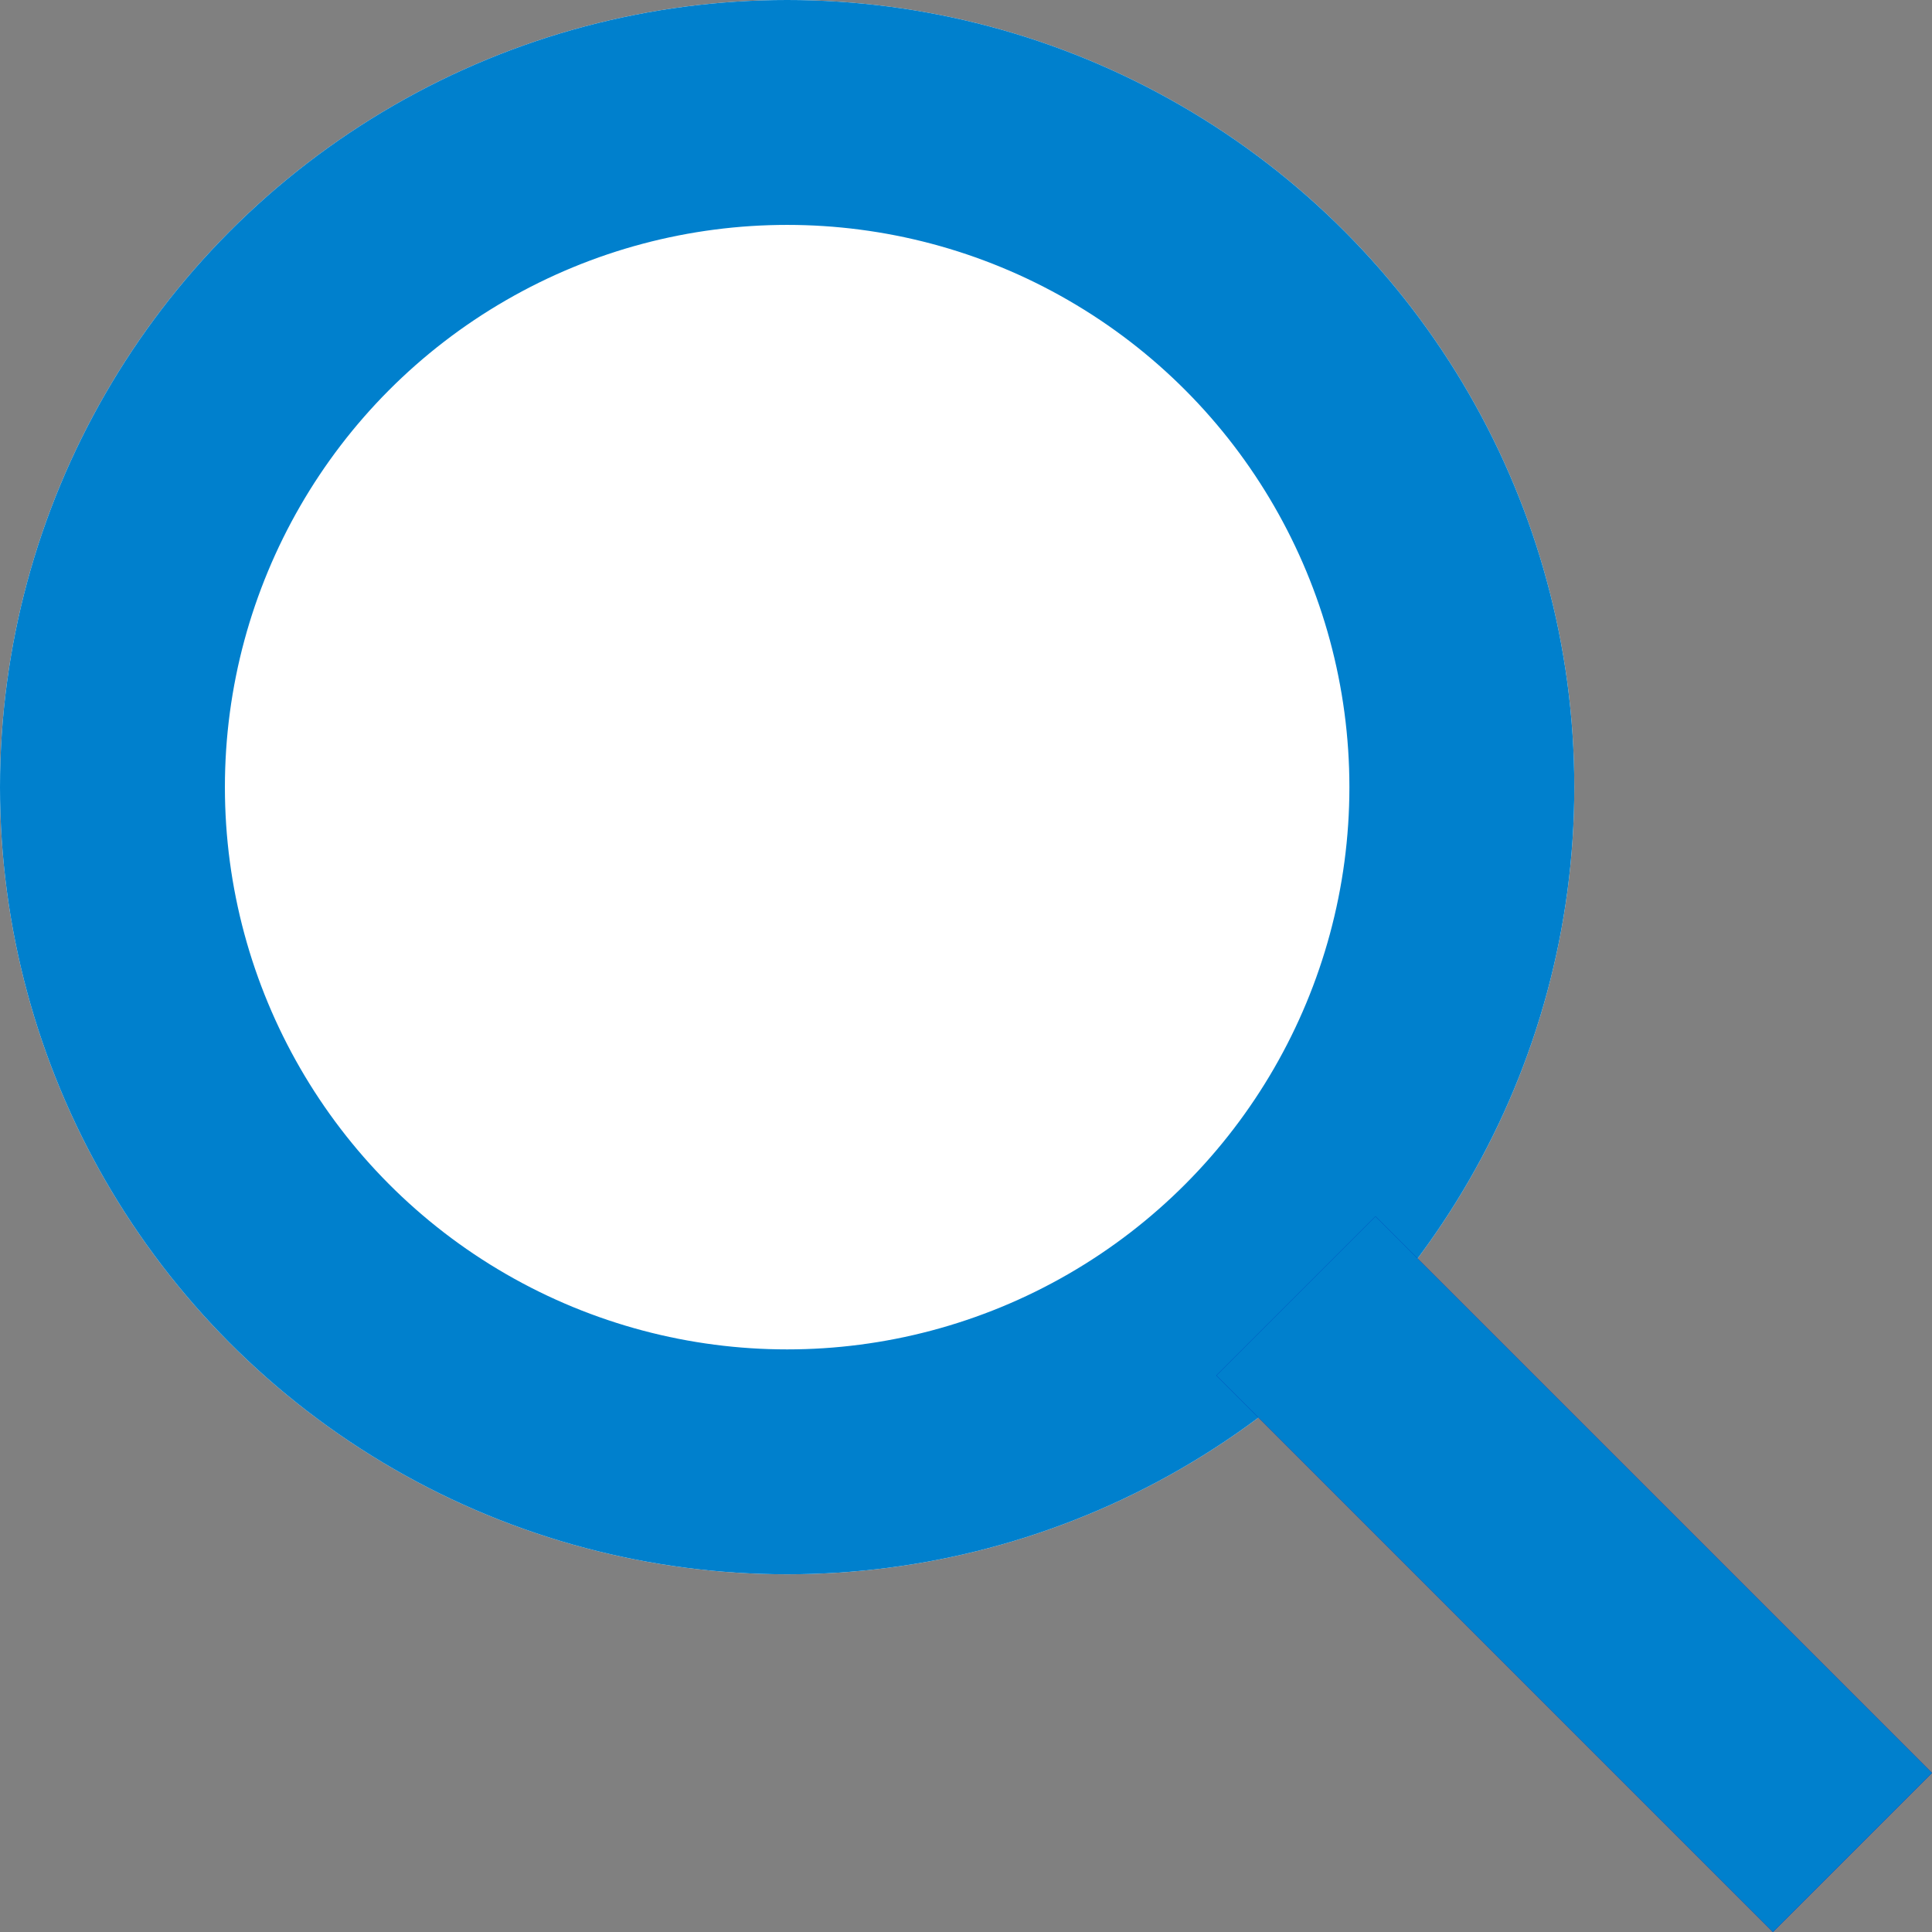
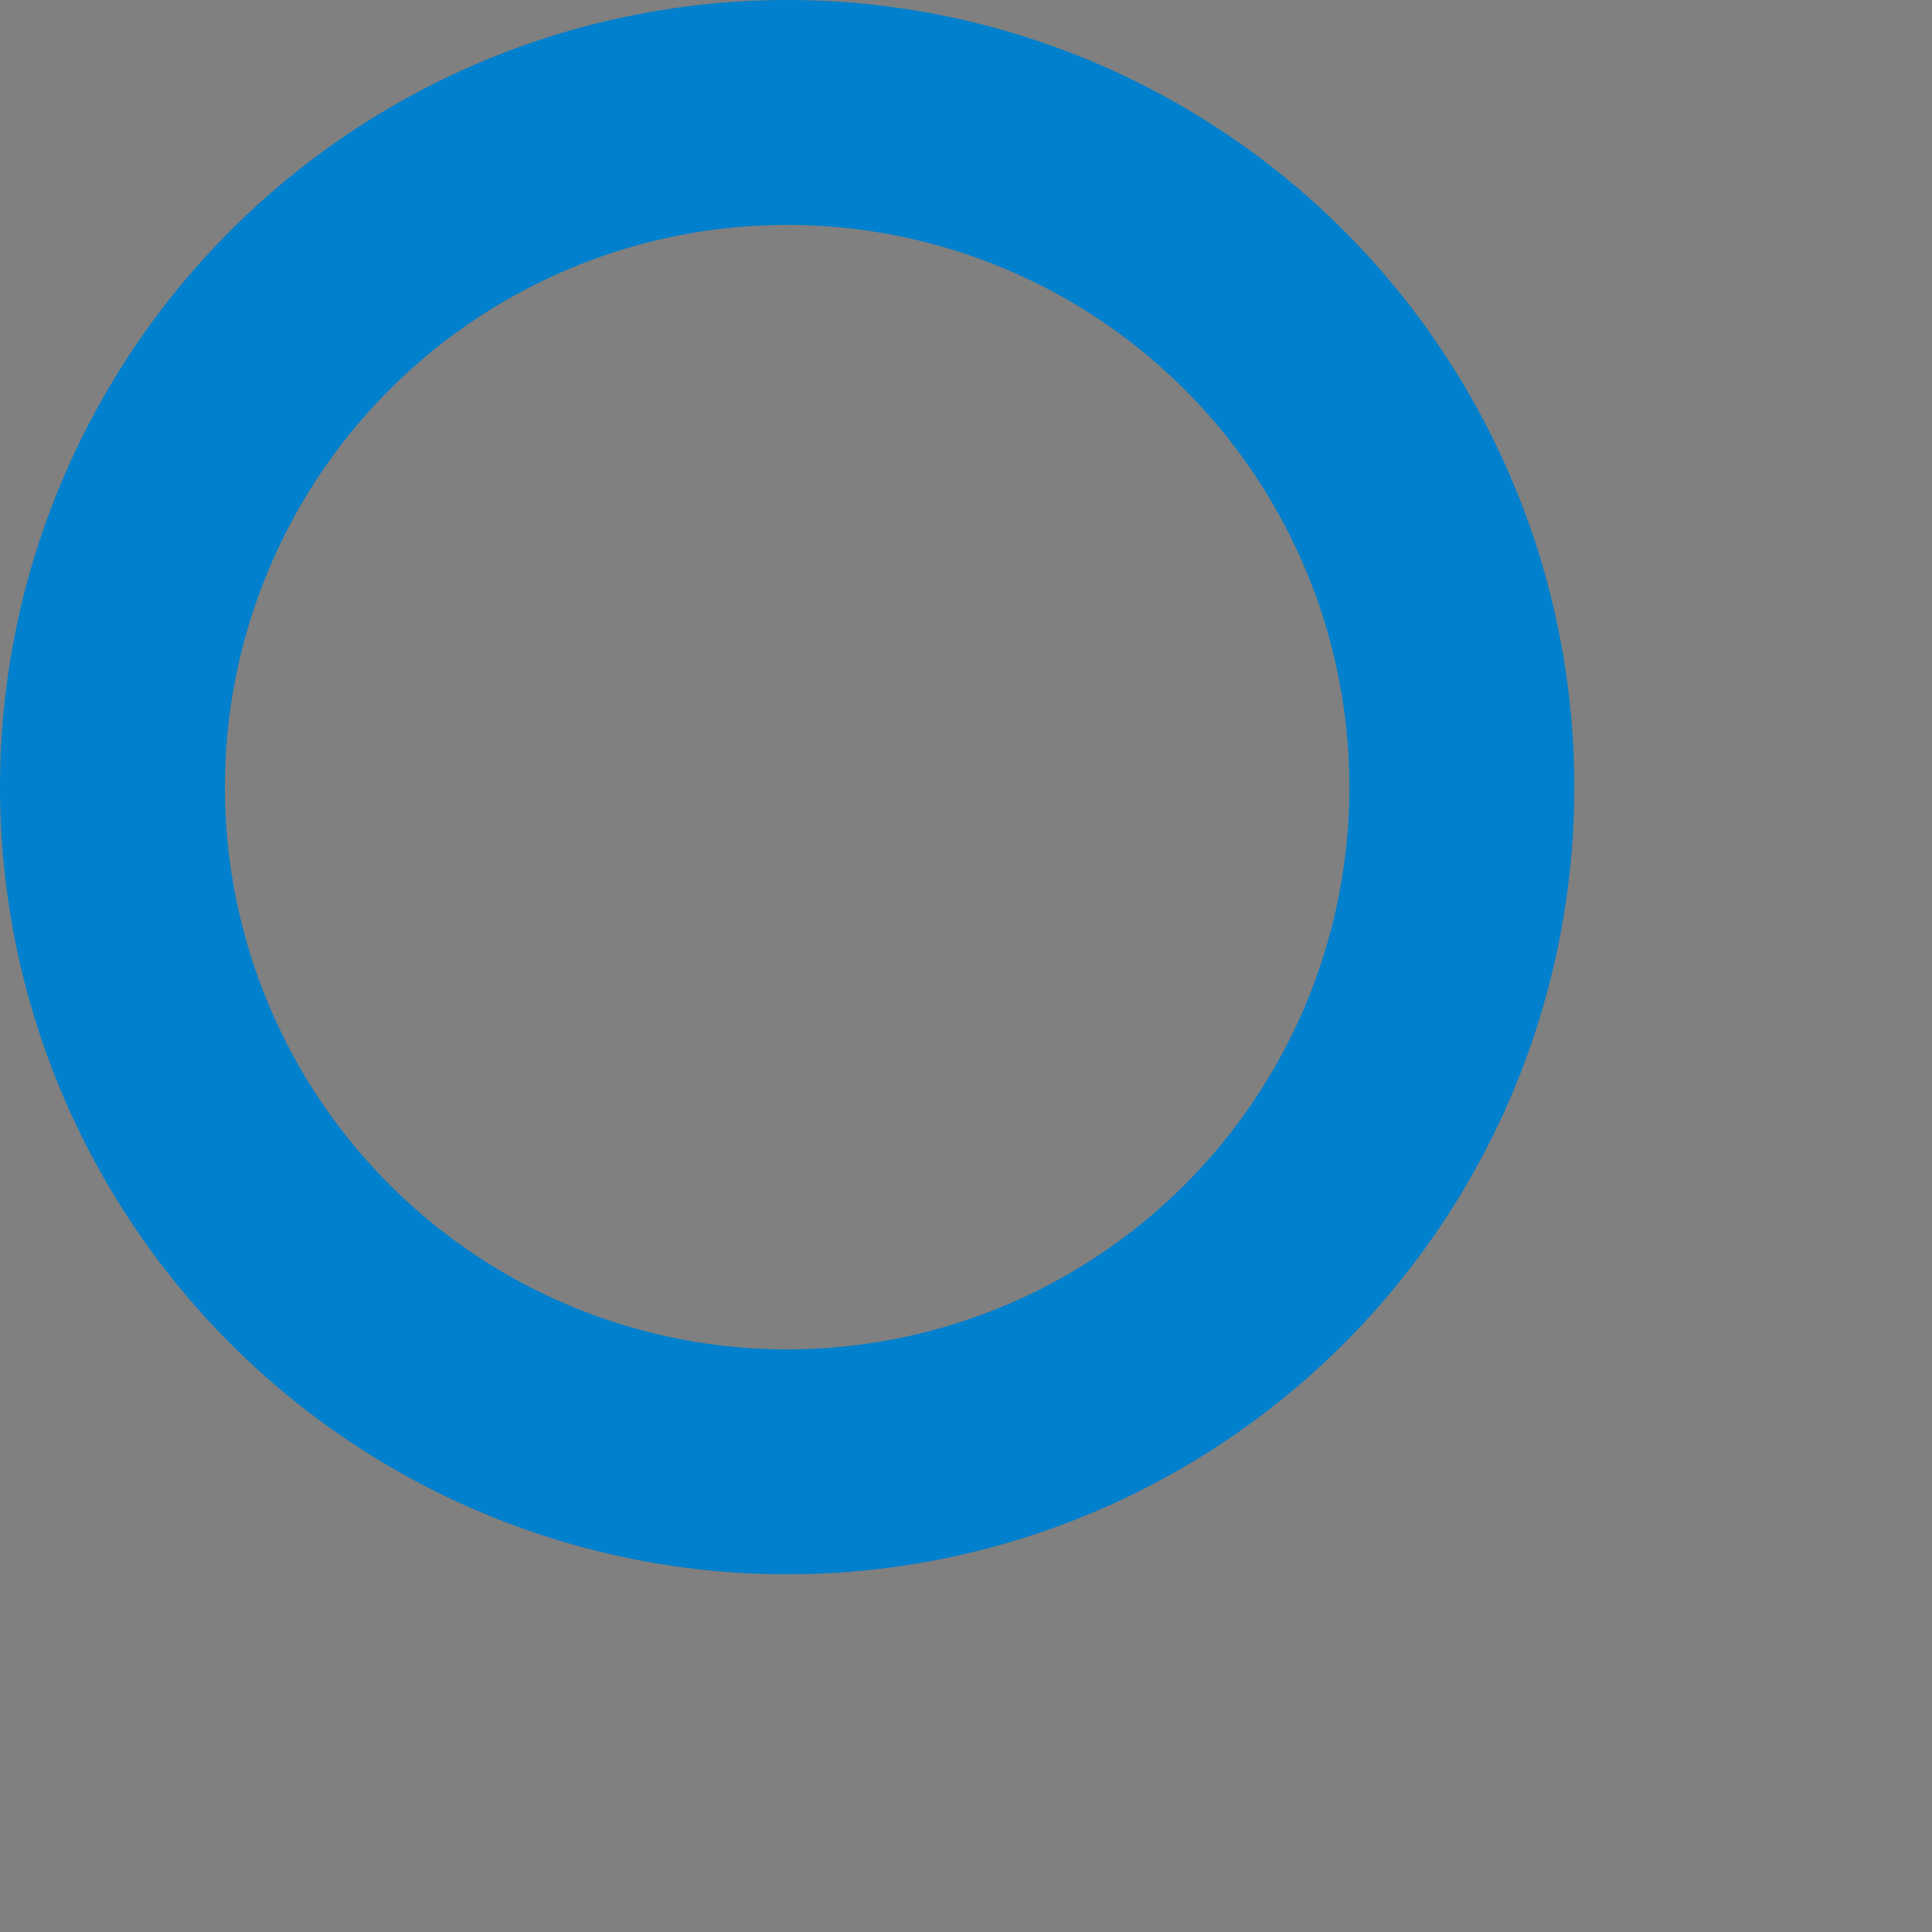
<svg xmlns="http://www.w3.org/2000/svg" width="17.181" height="17.181" viewBox="0 0 17.181 17.181">
  <rect x="0" y="0" width="17.181" height="17.181" fill="#808080" stroke="none" />
  <g id="serch-icon" transform="translate(-111 -24)">
    <g id="楕円形_13" data-name="楕円形 13" transform="translate(111 24)" fill="#fff" stroke="#0080cd" stroke-width="2">
-       <circle cx="7" cy="7" r="7" stroke="none" />
      <circle cx="7" cy="7" r="6" fill="none" />
    </g>
    <g id="長方形_1561" data-name="長方形 1561" transform="translate(123.231 34.817) rotate(45)" fill="#0112a6" stroke="#0080cd" stroke-width="1">
-       <rect width="7" height="2" stroke="none" />
-       <rect x="0.5" y="0.5" width="6" height="1" fill="none" />
-     </g>
+       </g>
  </g>
</svg>